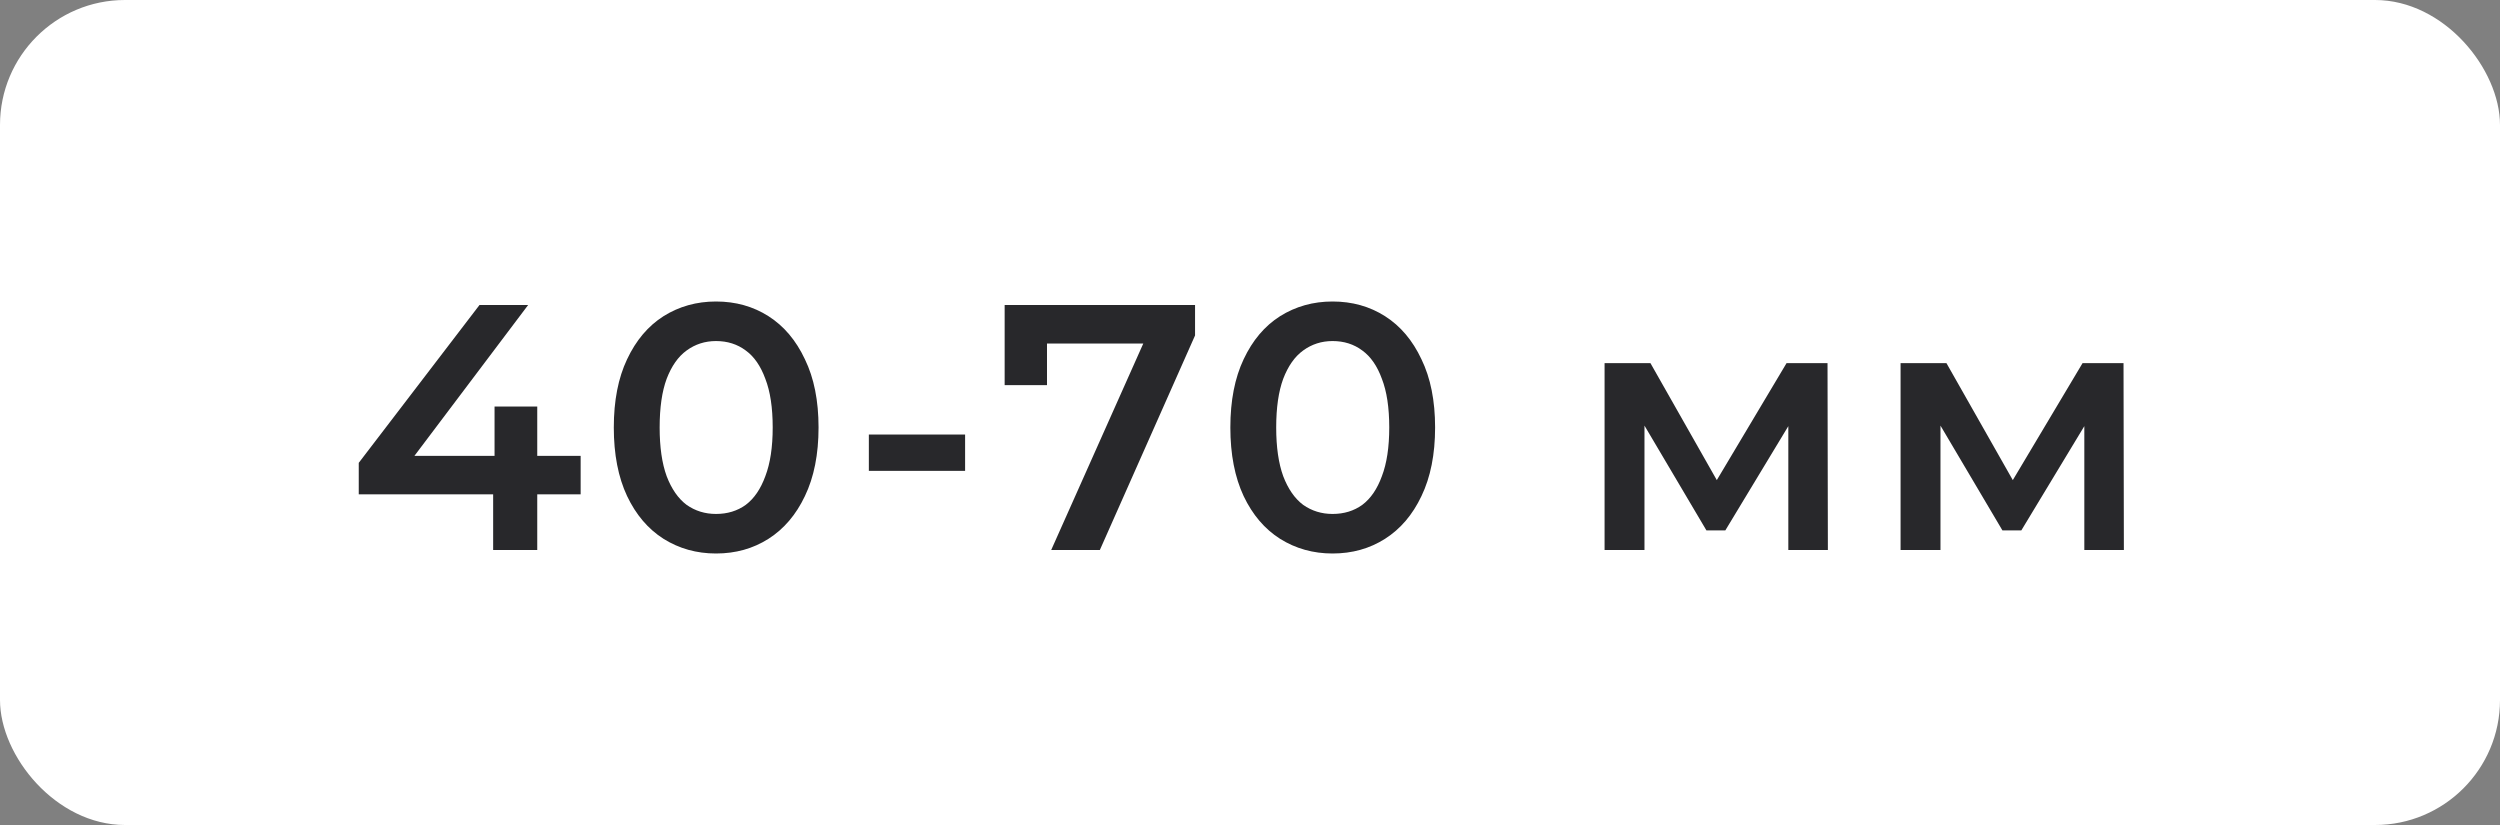
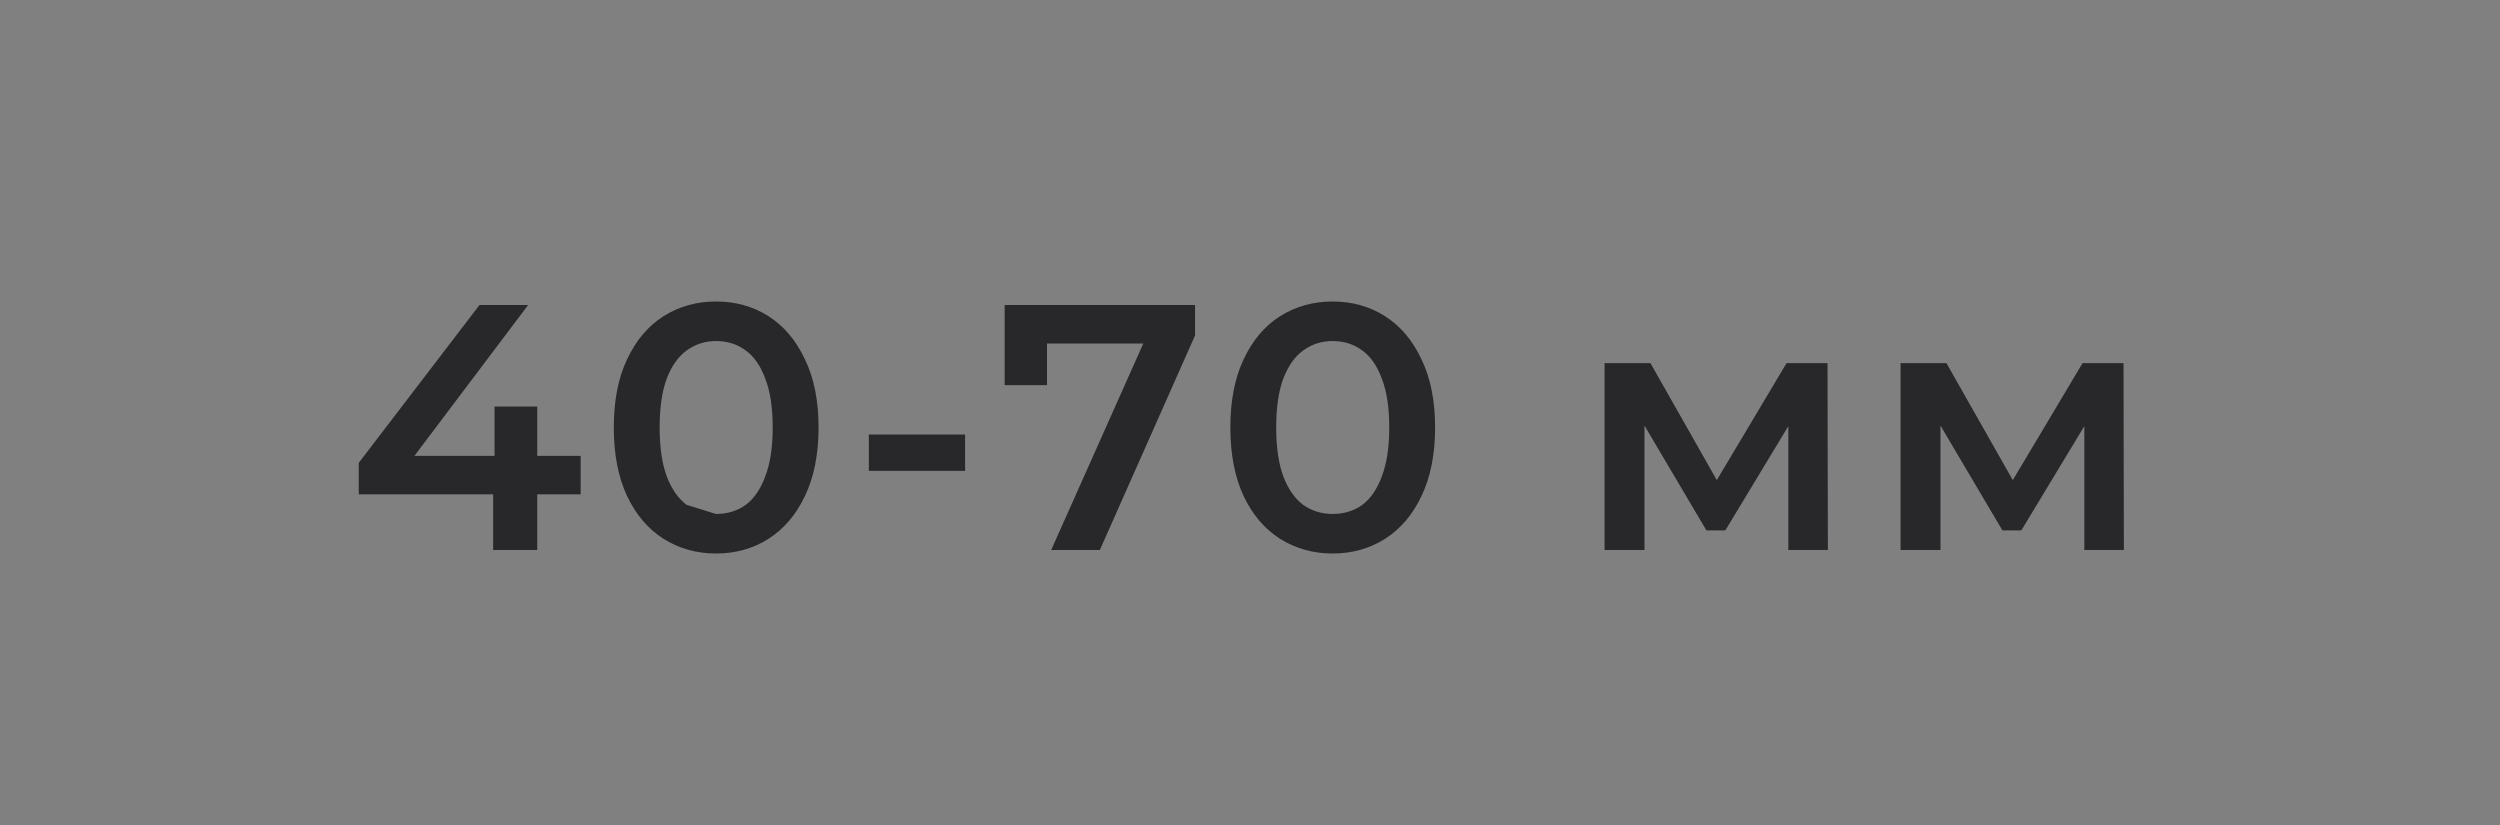
<svg xmlns="http://www.w3.org/2000/svg" width="100" height="33" viewBox="0 0 100 33" fill="none">
  <rect x="0" y="0" width="100" height="33" fill="#808080" stroke="none" />
-   <rect width="100" height="33" rx="5" fill="white" />
-   <path d="M14.35 19.774V18.514L19.18 12.2H21.126L16.366 18.514L15.456 18.234H23.226V19.774H14.35ZM19.726 22V19.774L19.782 18.234V16.26H21.49V22H19.726ZM28.64 22.14C27.865 22.14 27.165 21.944 26.54 21.552C25.924 21.16 25.439 20.591 25.084 19.844C24.729 19.088 24.552 18.173 24.552 17.1C24.552 16.027 24.729 15.117 25.084 14.37C25.439 13.614 25.924 13.04 26.54 12.648C27.165 12.256 27.865 12.06 28.64 12.06C29.424 12.06 30.124 12.256 30.74 12.648C31.356 13.04 31.841 13.614 32.196 14.37C32.56 15.117 32.742 16.027 32.742 17.1C32.742 18.173 32.56 19.088 32.196 19.844C31.841 20.591 31.356 21.16 30.74 21.552C30.124 21.944 29.424 22.14 28.64 22.14ZM28.64 20.558C29.097 20.558 29.494 20.437 29.83 20.194C30.166 19.942 30.427 19.559 30.614 19.046C30.81 18.533 30.908 17.884 30.908 17.1C30.908 16.307 30.81 15.658 30.614 15.154C30.427 14.641 30.166 14.263 29.83 14.02C29.494 13.768 29.097 13.642 28.64 13.642C28.201 13.642 27.809 13.768 27.464 14.02C27.128 14.263 26.862 14.641 26.666 15.154C26.479 15.658 26.386 16.307 26.386 17.1C26.386 17.884 26.479 18.533 26.666 19.046C26.862 19.559 27.128 19.942 27.464 20.194C27.809 20.437 28.201 20.558 28.64 20.558ZM34.754 18.836V17.38H38.604V18.836H34.754ZM42.048 22L46.094 12.928L46.57 13.74H41.012L41.88 12.858V15.406H40.186V12.2H47.802V13.418L43.994 22H42.048ZM53.302 22.14C52.528 22.14 51.828 21.944 51.202 21.552C50.586 21.16 50.101 20.591 49.746 19.844C49.392 19.088 49.214 18.173 49.214 17.1C49.214 16.027 49.392 15.117 49.746 14.37C50.101 13.614 50.586 13.04 51.202 12.648C51.828 12.256 52.528 12.06 53.302 12.06C54.086 12.06 54.786 12.256 55.402 12.648C56.018 13.04 56.504 13.614 56.858 14.37C57.222 15.117 57.404 16.027 57.404 17.1C57.404 18.173 57.222 19.088 56.858 19.844C56.504 20.591 56.018 21.16 55.402 21.552C54.786 21.944 54.086 22.14 53.302 22.14ZM53.302 20.558C53.76 20.558 54.156 20.437 54.492 20.194C54.828 19.942 55.09 19.559 55.276 19.046C55.472 18.533 55.57 17.884 55.57 17.1C55.57 16.307 55.472 15.658 55.276 15.154C55.09 14.641 54.828 14.263 54.492 14.02C54.156 13.768 53.76 13.642 53.302 13.642C52.864 13.642 52.472 13.768 52.126 14.02C51.79 14.263 51.524 14.641 51.328 15.154C51.142 15.658 51.048 16.307 51.048 17.1C51.048 17.884 51.142 18.533 51.328 19.046C51.524 19.559 51.79 19.942 52.126 20.194C52.472 20.437 52.864 20.558 53.302 20.558ZM64.183 22V14.524H66.017L69.027 19.83H68.299L71.463 14.524H73.101L73.115 22H71.533V16.4L71.813 16.582L69.013 21.216H68.257L65.443 16.456L65.779 16.372V22H64.183ZM76.023 22V14.524H77.857L80.867 19.83H80.139L83.303 14.524H84.941L84.955 22H83.373V16.4L83.653 16.582L80.853 21.216H80.097L77.283 16.456L77.619 16.372V22H76.023Z" fill="#28282B" />
+   <path d="M14.35 19.774V18.514L19.18 12.2H21.126L16.366 18.514L15.456 18.234H23.226V19.774H14.35ZM19.726 22V19.774L19.782 18.234V16.26H21.49V22H19.726ZM28.64 22.14C27.865 22.14 27.165 21.944 26.54 21.552C25.924 21.16 25.439 20.591 25.084 19.844C24.729 19.088 24.552 18.173 24.552 17.1C24.552 16.027 24.729 15.117 25.084 14.37C25.439 13.614 25.924 13.04 26.54 12.648C27.165 12.256 27.865 12.06 28.64 12.06C29.424 12.06 30.124 12.256 30.74 12.648C31.356 13.04 31.841 13.614 32.196 14.37C32.56 15.117 32.742 16.027 32.742 17.1C32.742 18.173 32.56 19.088 32.196 19.844C31.841 20.591 31.356 21.16 30.74 21.552C30.124 21.944 29.424 22.14 28.64 22.14ZM28.64 20.558C29.097 20.558 29.494 20.437 29.83 20.194C30.166 19.942 30.427 19.559 30.614 19.046C30.81 18.533 30.908 17.884 30.908 17.1C30.908 16.307 30.81 15.658 30.614 15.154C30.427 14.641 30.166 14.263 29.83 14.02C29.494 13.768 29.097 13.642 28.64 13.642C28.201 13.642 27.809 13.768 27.464 14.02C27.128 14.263 26.862 14.641 26.666 15.154C26.479 15.658 26.386 16.307 26.386 17.1C26.386 17.884 26.479 18.533 26.666 19.046C26.862 19.559 27.128 19.942 27.464 20.194ZM34.754 18.836V17.38H38.604V18.836H34.754ZM42.048 22L46.094 12.928L46.57 13.74H41.012L41.88 12.858V15.406H40.186V12.2H47.802V13.418L43.994 22H42.048ZM53.302 22.14C52.528 22.14 51.828 21.944 51.202 21.552C50.586 21.16 50.101 20.591 49.746 19.844C49.392 19.088 49.214 18.173 49.214 17.1C49.214 16.027 49.392 15.117 49.746 14.37C50.101 13.614 50.586 13.04 51.202 12.648C51.828 12.256 52.528 12.06 53.302 12.06C54.086 12.06 54.786 12.256 55.402 12.648C56.018 13.04 56.504 13.614 56.858 14.37C57.222 15.117 57.404 16.027 57.404 17.1C57.404 18.173 57.222 19.088 56.858 19.844C56.504 20.591 56.018 21.16 55.402 21.552C54.786 21.944 54.086 22.14 53.302 22.14ZM53.302 20.558C53.76 20.558 54.156 20.437 54.492 20.194C54.828 19.942 55.09 19.559 55.276 19.046C55.472 18.533 55.57 17.884 55.57 17.1C55.57 16.307 55.472 15.658 55.276 15.154C55.09 14.641 54.828 14.263 54.492 14.02C54.156 13.768 53.76 13.642 53.302 13.642C52.864 13.642 52.472 13.768 52.126 14.02C51.79 14.263 51.524 14.641 51.328 15.154C51.142 15.658 51.048 16.307 51.048 17.1C51.048 17.884 51.142 18.533 51.328 19.046C51.524 19.559 51.79 19.942 52.126 20.194C52.472 20.437 52.864 20.558 53.302 20.558ZM64.183 22V14.524H66.017L69.027 19.83H68.299L71.463 14.524H73.101L73.115 22H71.533V16.4L71.813 16.582L69.013 21.216H68.257L65.443 16.456L65.779 16.372V22H64.183ZM76.023 22V14.524H77.857L80.867 19.83H80.139L83.303 14.524H84.941L84.955 22H83.373V16.4L83.653 16.582L80.853 21.216H80.097L77.283 16.456L77.619 16.372V22H76.023Z" fill="#28282B" />
</svg>